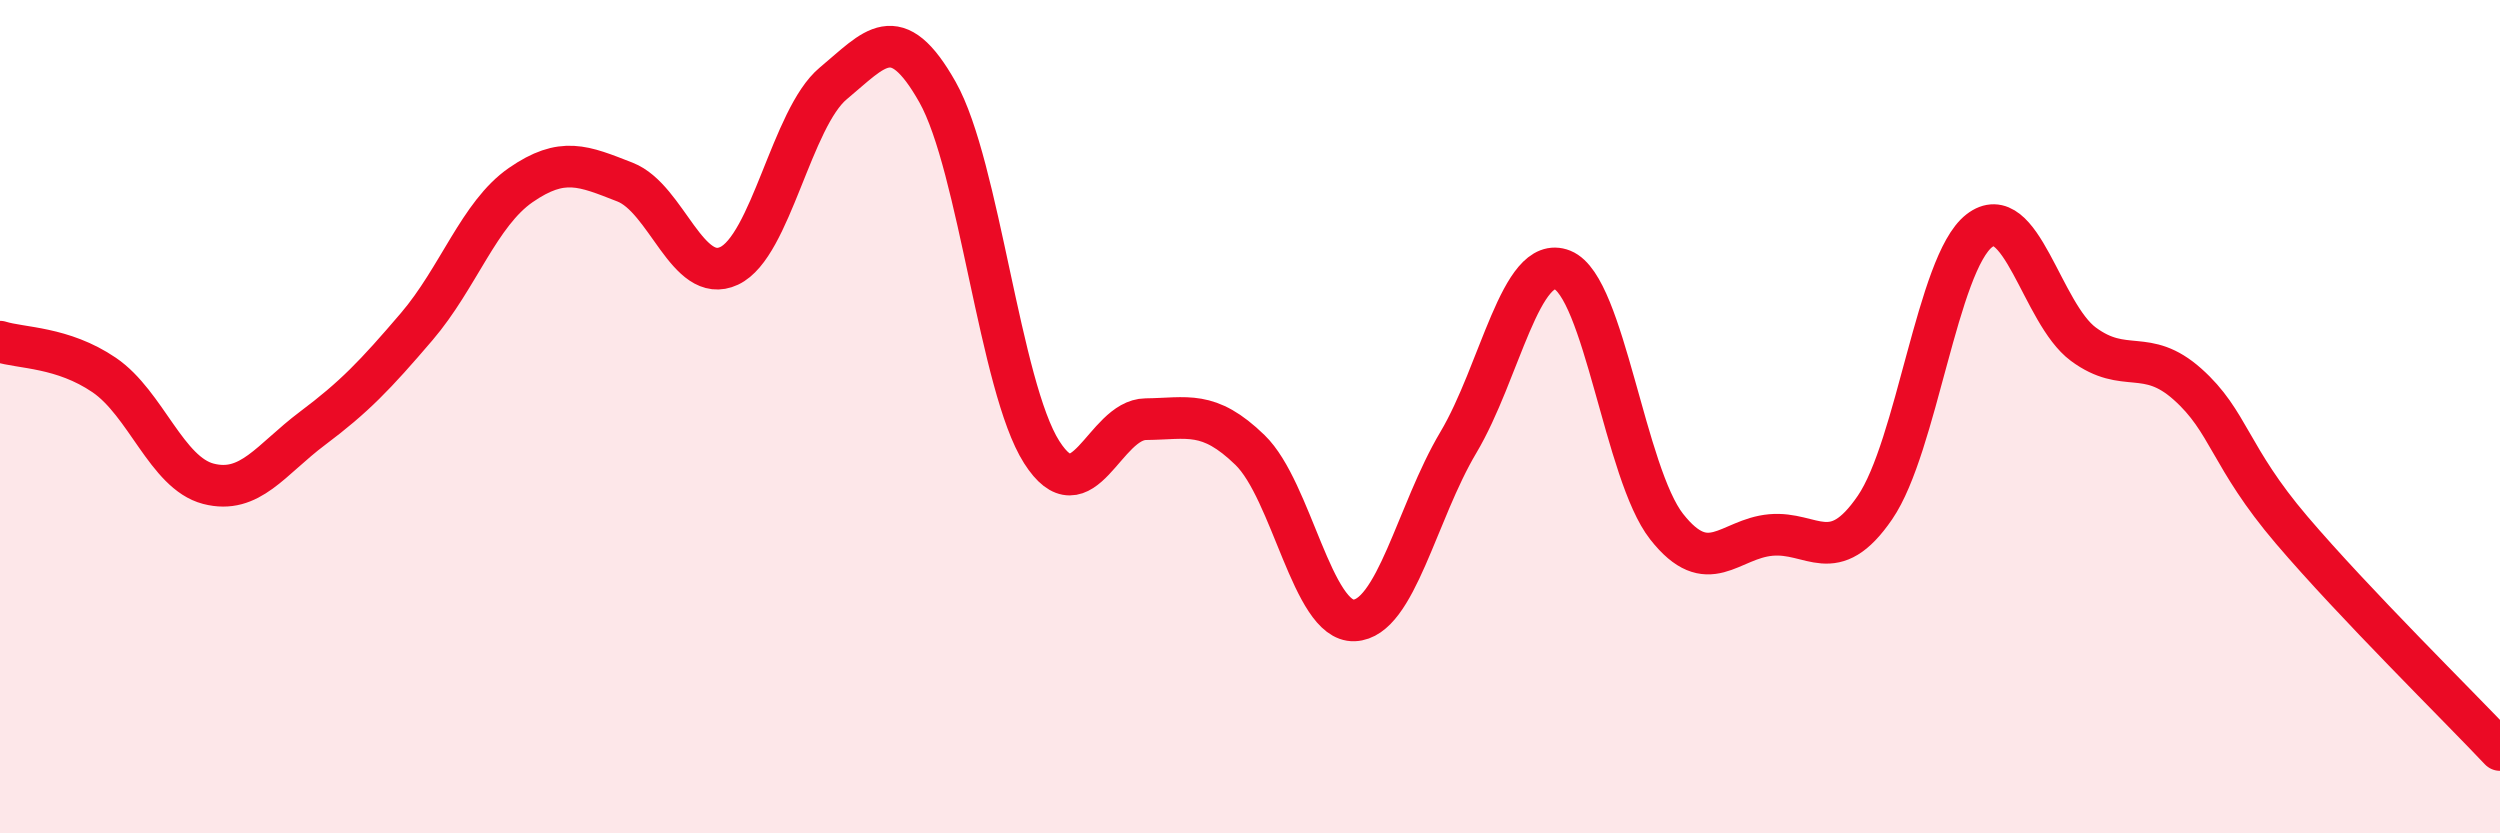
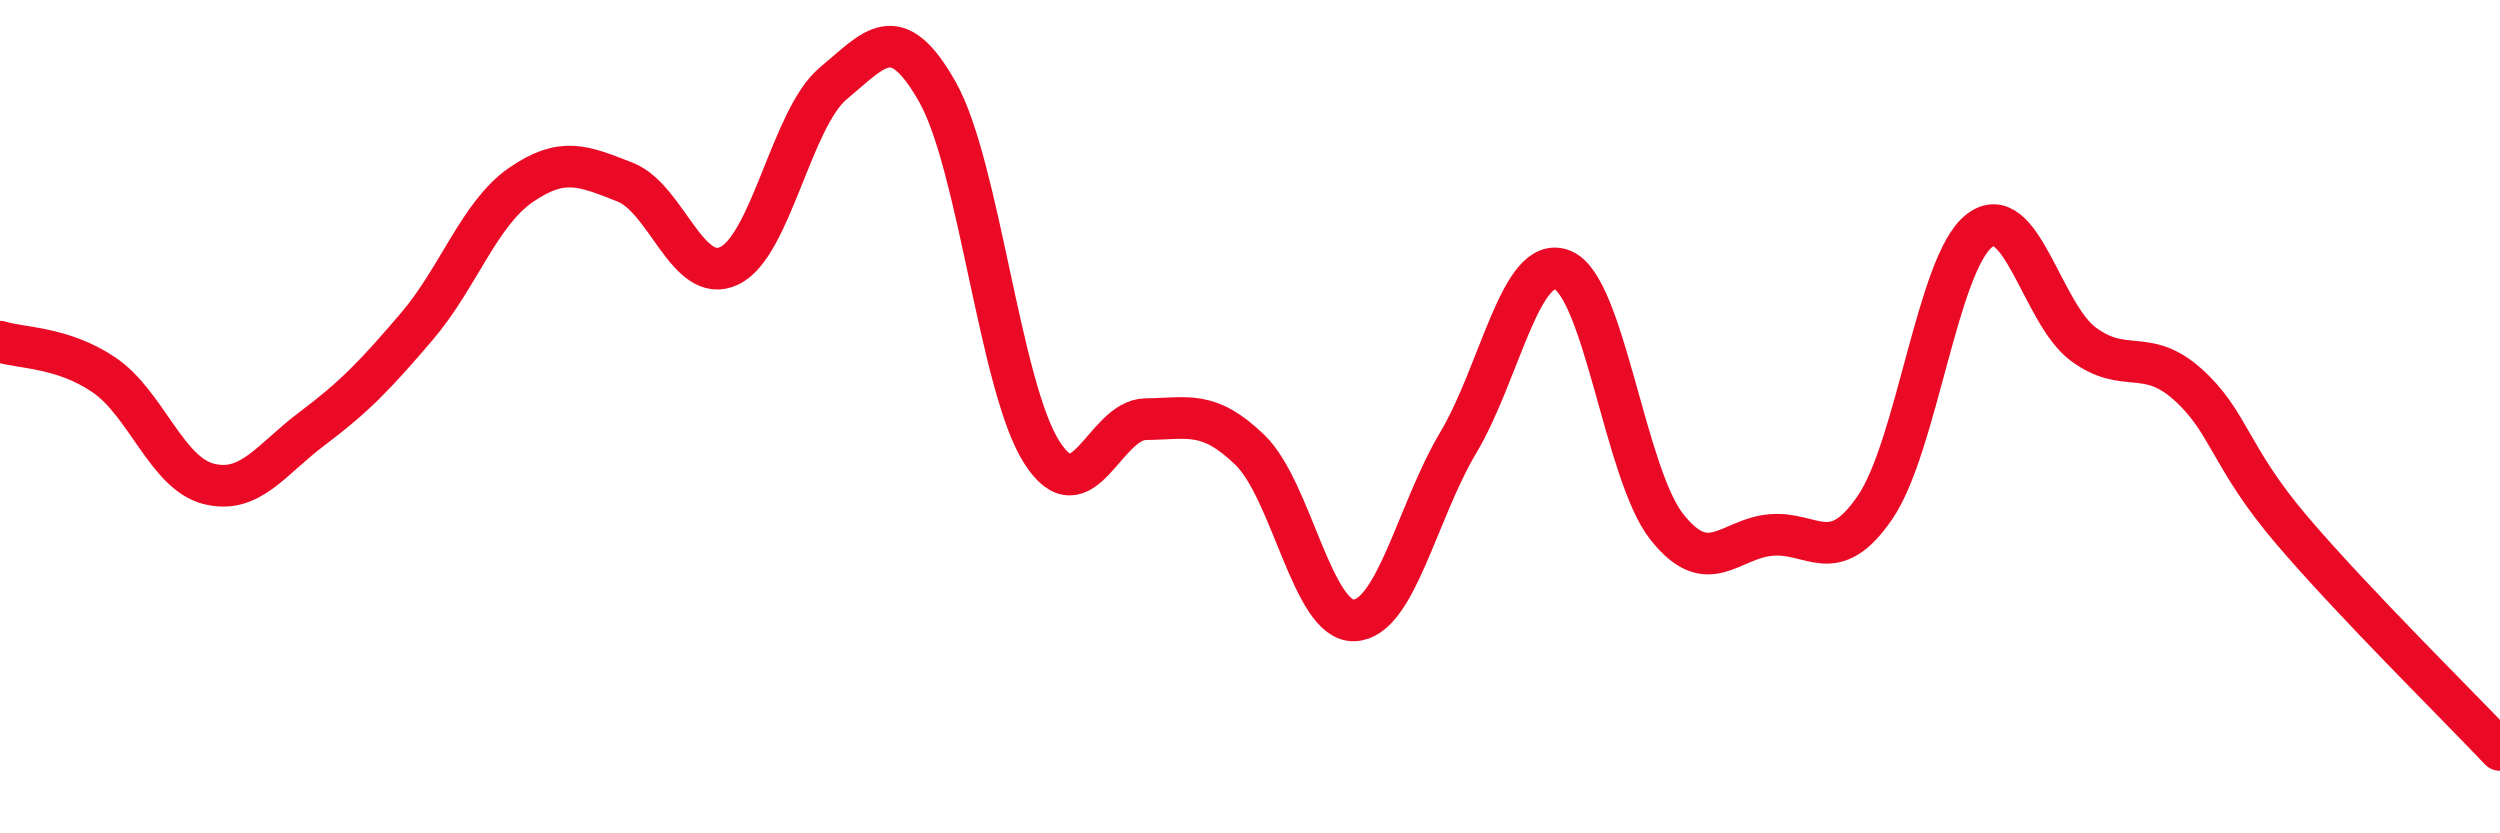
<svg xmlns="http://www.w3.org/2000/svg" width="60" height="20" viewBox="0 0 60 20">
-   <path d="M 0,8.2 C 0.5,8.36 1.5,8.32 2.5,9 C 3.5,9.68 4,11.35 5,11.61 C 6,11.87 6.5,11.03 7.5,10.28 C 8.5,9.53 9,9.01 10,7.84 C 11,6.67 11.5,5.13 12.5,4.44 C 13.5,3.75 14,3.98 15,4.37 C 16,4.76 16.5,6.85 17.5,6.38 C 18.5,5.91 19,2.83 20,2 C 21,1.17 21.5,0.44 22.5,2.21 C 23.5,3.98 24,9.28 25,10.85 C 26,12.42 26.5,10.07 27.5,10.06 C 28.5,10.05 29,9.83 30,10.8 C 31,11.77 31.5,14.93 32.5,14.89 C 33.5,14.85 34,12.3 35,10.62 C 36,8.94 36.5,6.08 37.5,6.48 C 38.5,6.88 39,11.37 40,12.64 C 41,13.91 41.5,12.93 42.5,12.84 C 43.5,12.75 44,13.64 45,12.18 C 46,10.72 46.5,6.32 47.5,5.54 C 48.5,4.76 49,7.52 50,8.26 C 51,9 51.5,8.33 52.5,9.22 C 53.5,10.11 53.5,10.96 55,12.72 C 56.5,14.48 59,16.94 60,18L60 20L0 20Z" fill="#EB0A25" opacity="0.1" stroke-linecap="round" stroke-linejoin="round" />
  <path d="M 0,8.2 C 0.5,8.36 1.5,8.32 2.5,9 C 3.5,9.68 4,11.35 5,11.61 C 6,11.87 6.5,11.03 7.5,10.28 C 8.5,9.53 9,9.01 10,7.84 C 11,6.67 11.5,5.13 12.5,4.44 C 13.5,3.75 14,3.98 15,4.37 C 16,4.76 16.5,6.85 17.5,6.38 C 18.5,5.91 19,2.83 20,2 C 21,1.17 21.5,0.44 22.5,2.21 C 23.5,3.98 24,9.28 25,10.85 C 26,12.42 26.5,10.07 27.5,10.06 C 28.5,10.05 29,9.83 30,10.8 C 31,11.77 31.5,14.93 32.5,14.89 C 33.5,14.85 34,12.3 35,10.62 C 36,8.94 36.5,6.08 37.5,6.48 C 38.5,6.88 39,11.37 40,12.64 C 41,13.91 41.5,12.93 42.5,12.84 C 43.5,12.75 44,13.64 45,12.18 C 46,10.72 46.5,6.32 47.5,5.54 C 48.5,4.76 49,7.52 50,8.26 C 51,9 51.5,8.33 52.5,9.22 C 53.5,10.11 53.5,10.96 55,12.72 C 56.5,14.48 59,16.94 60,18" stroke="#EB0A25" stroke-width="1" fill="none" stroke-linecap="round" stroke-linejoin="round" />
</svg>